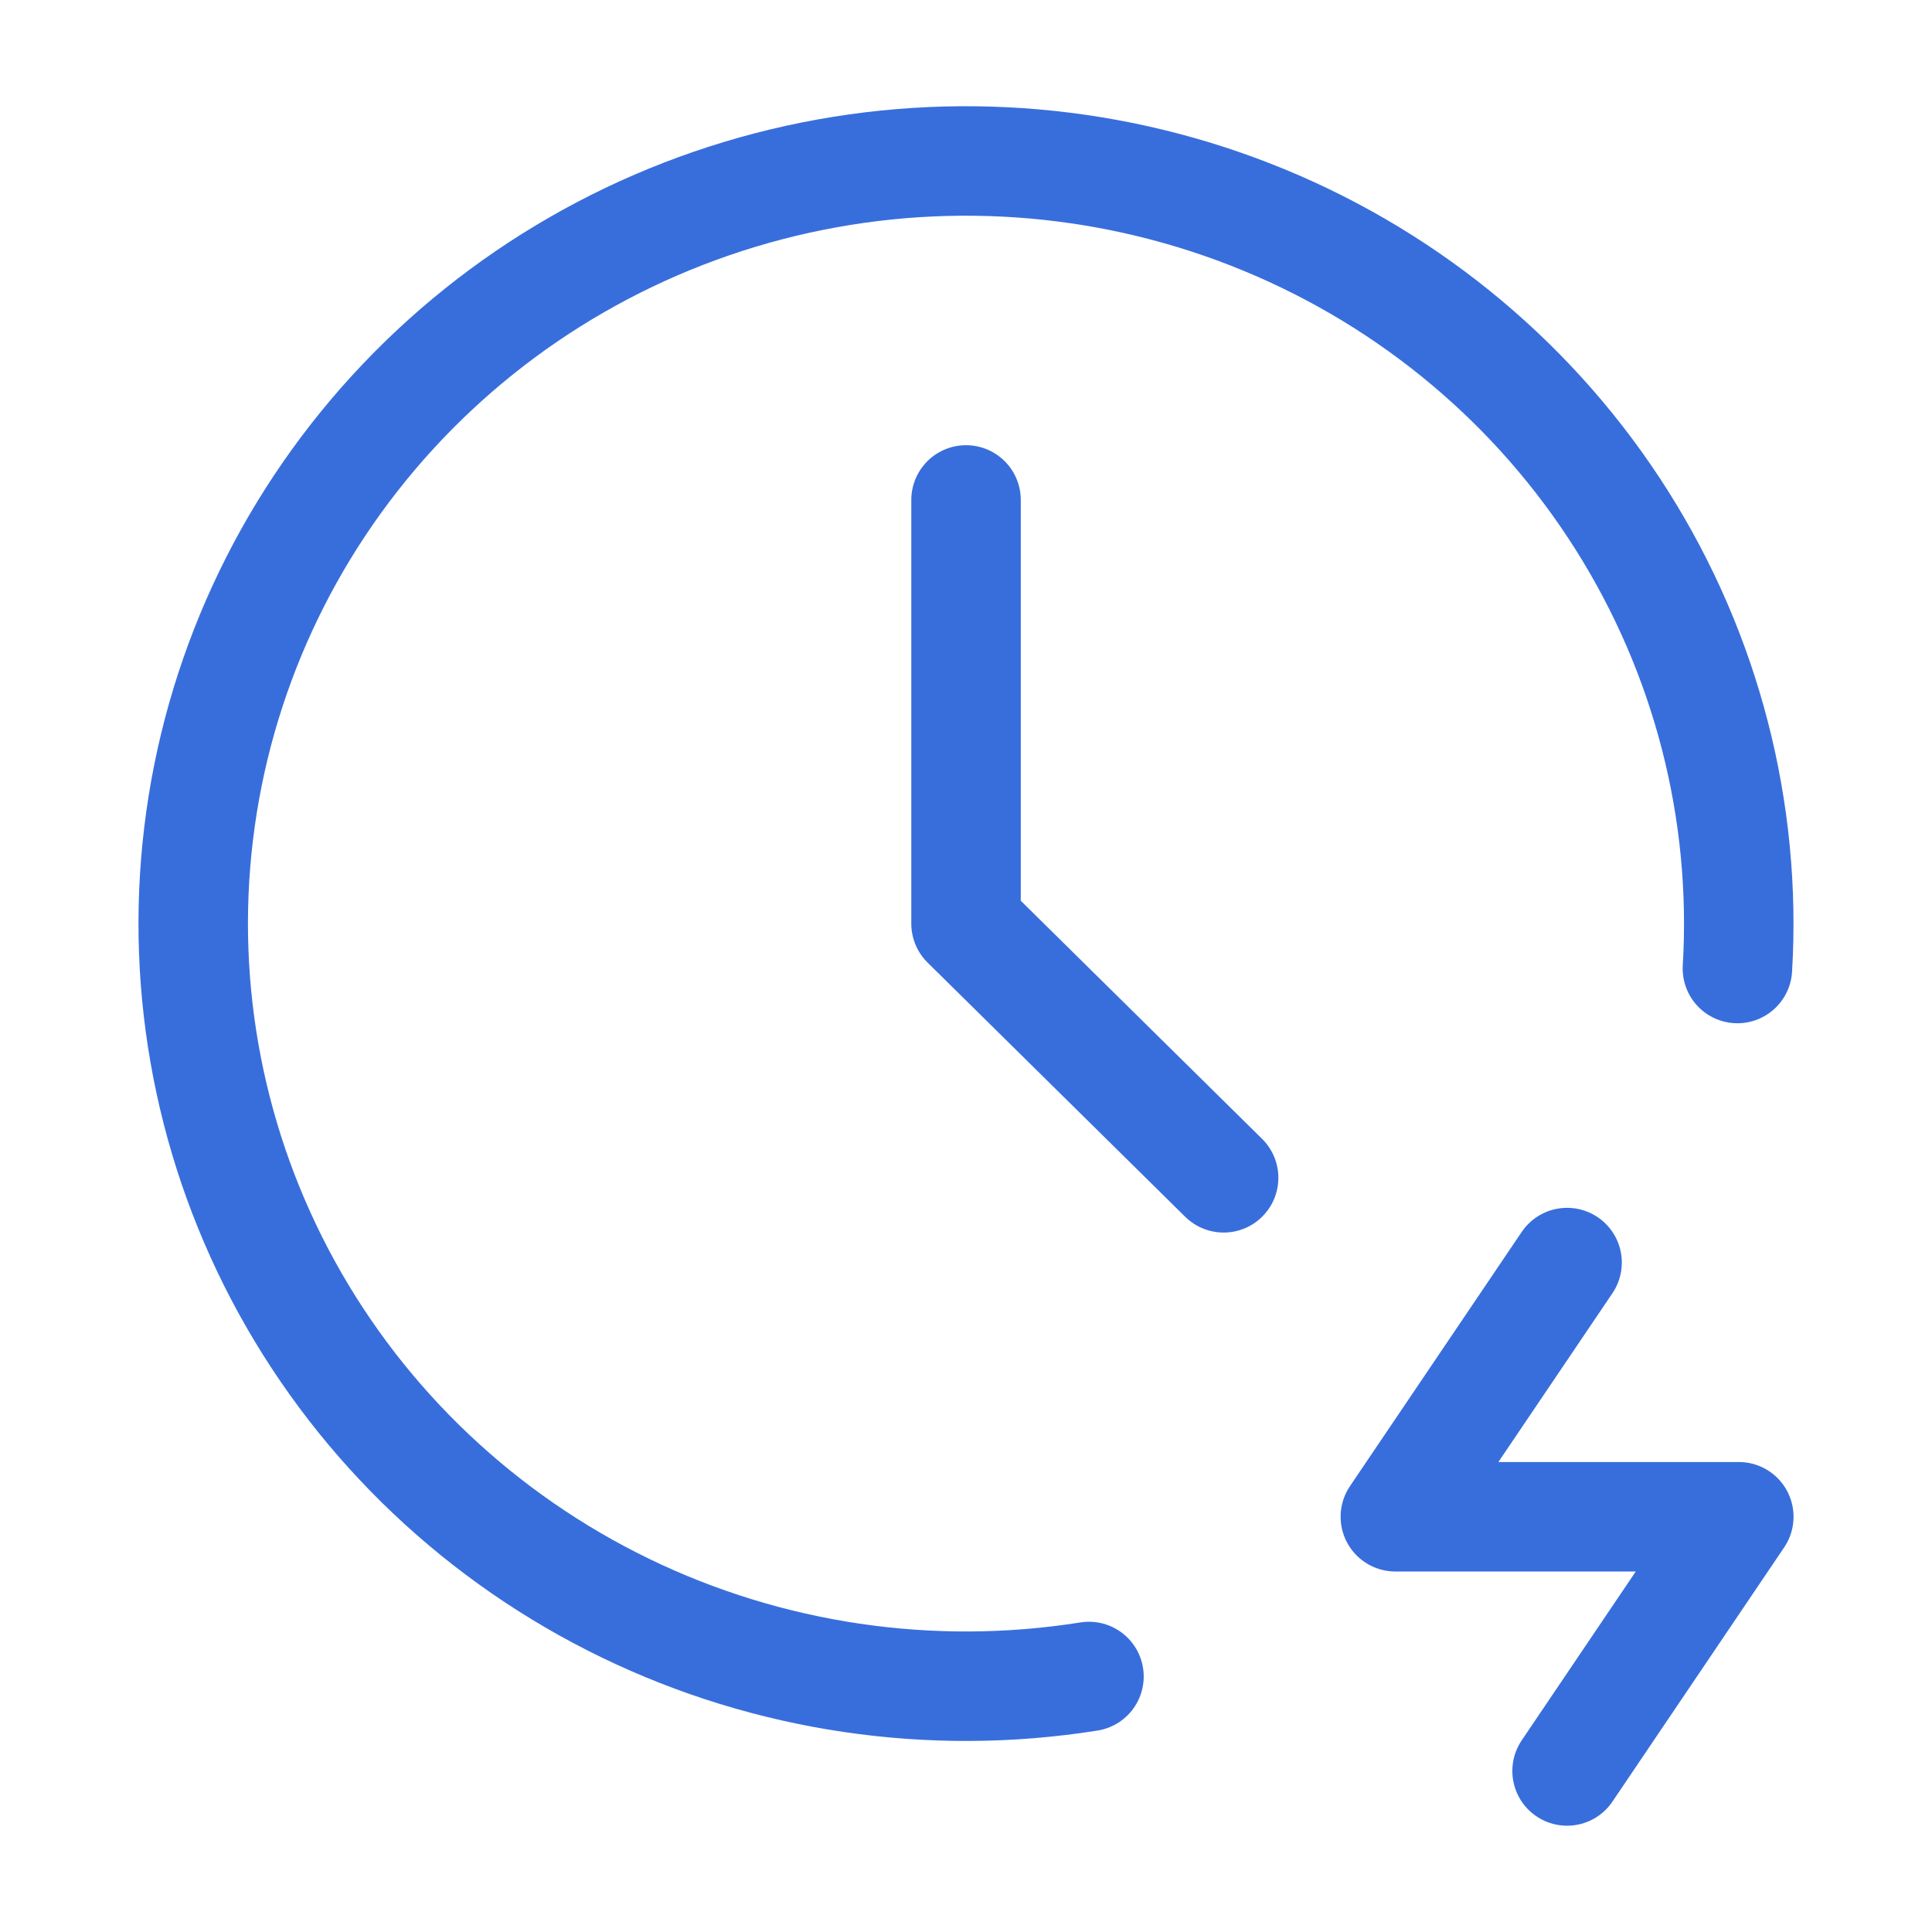
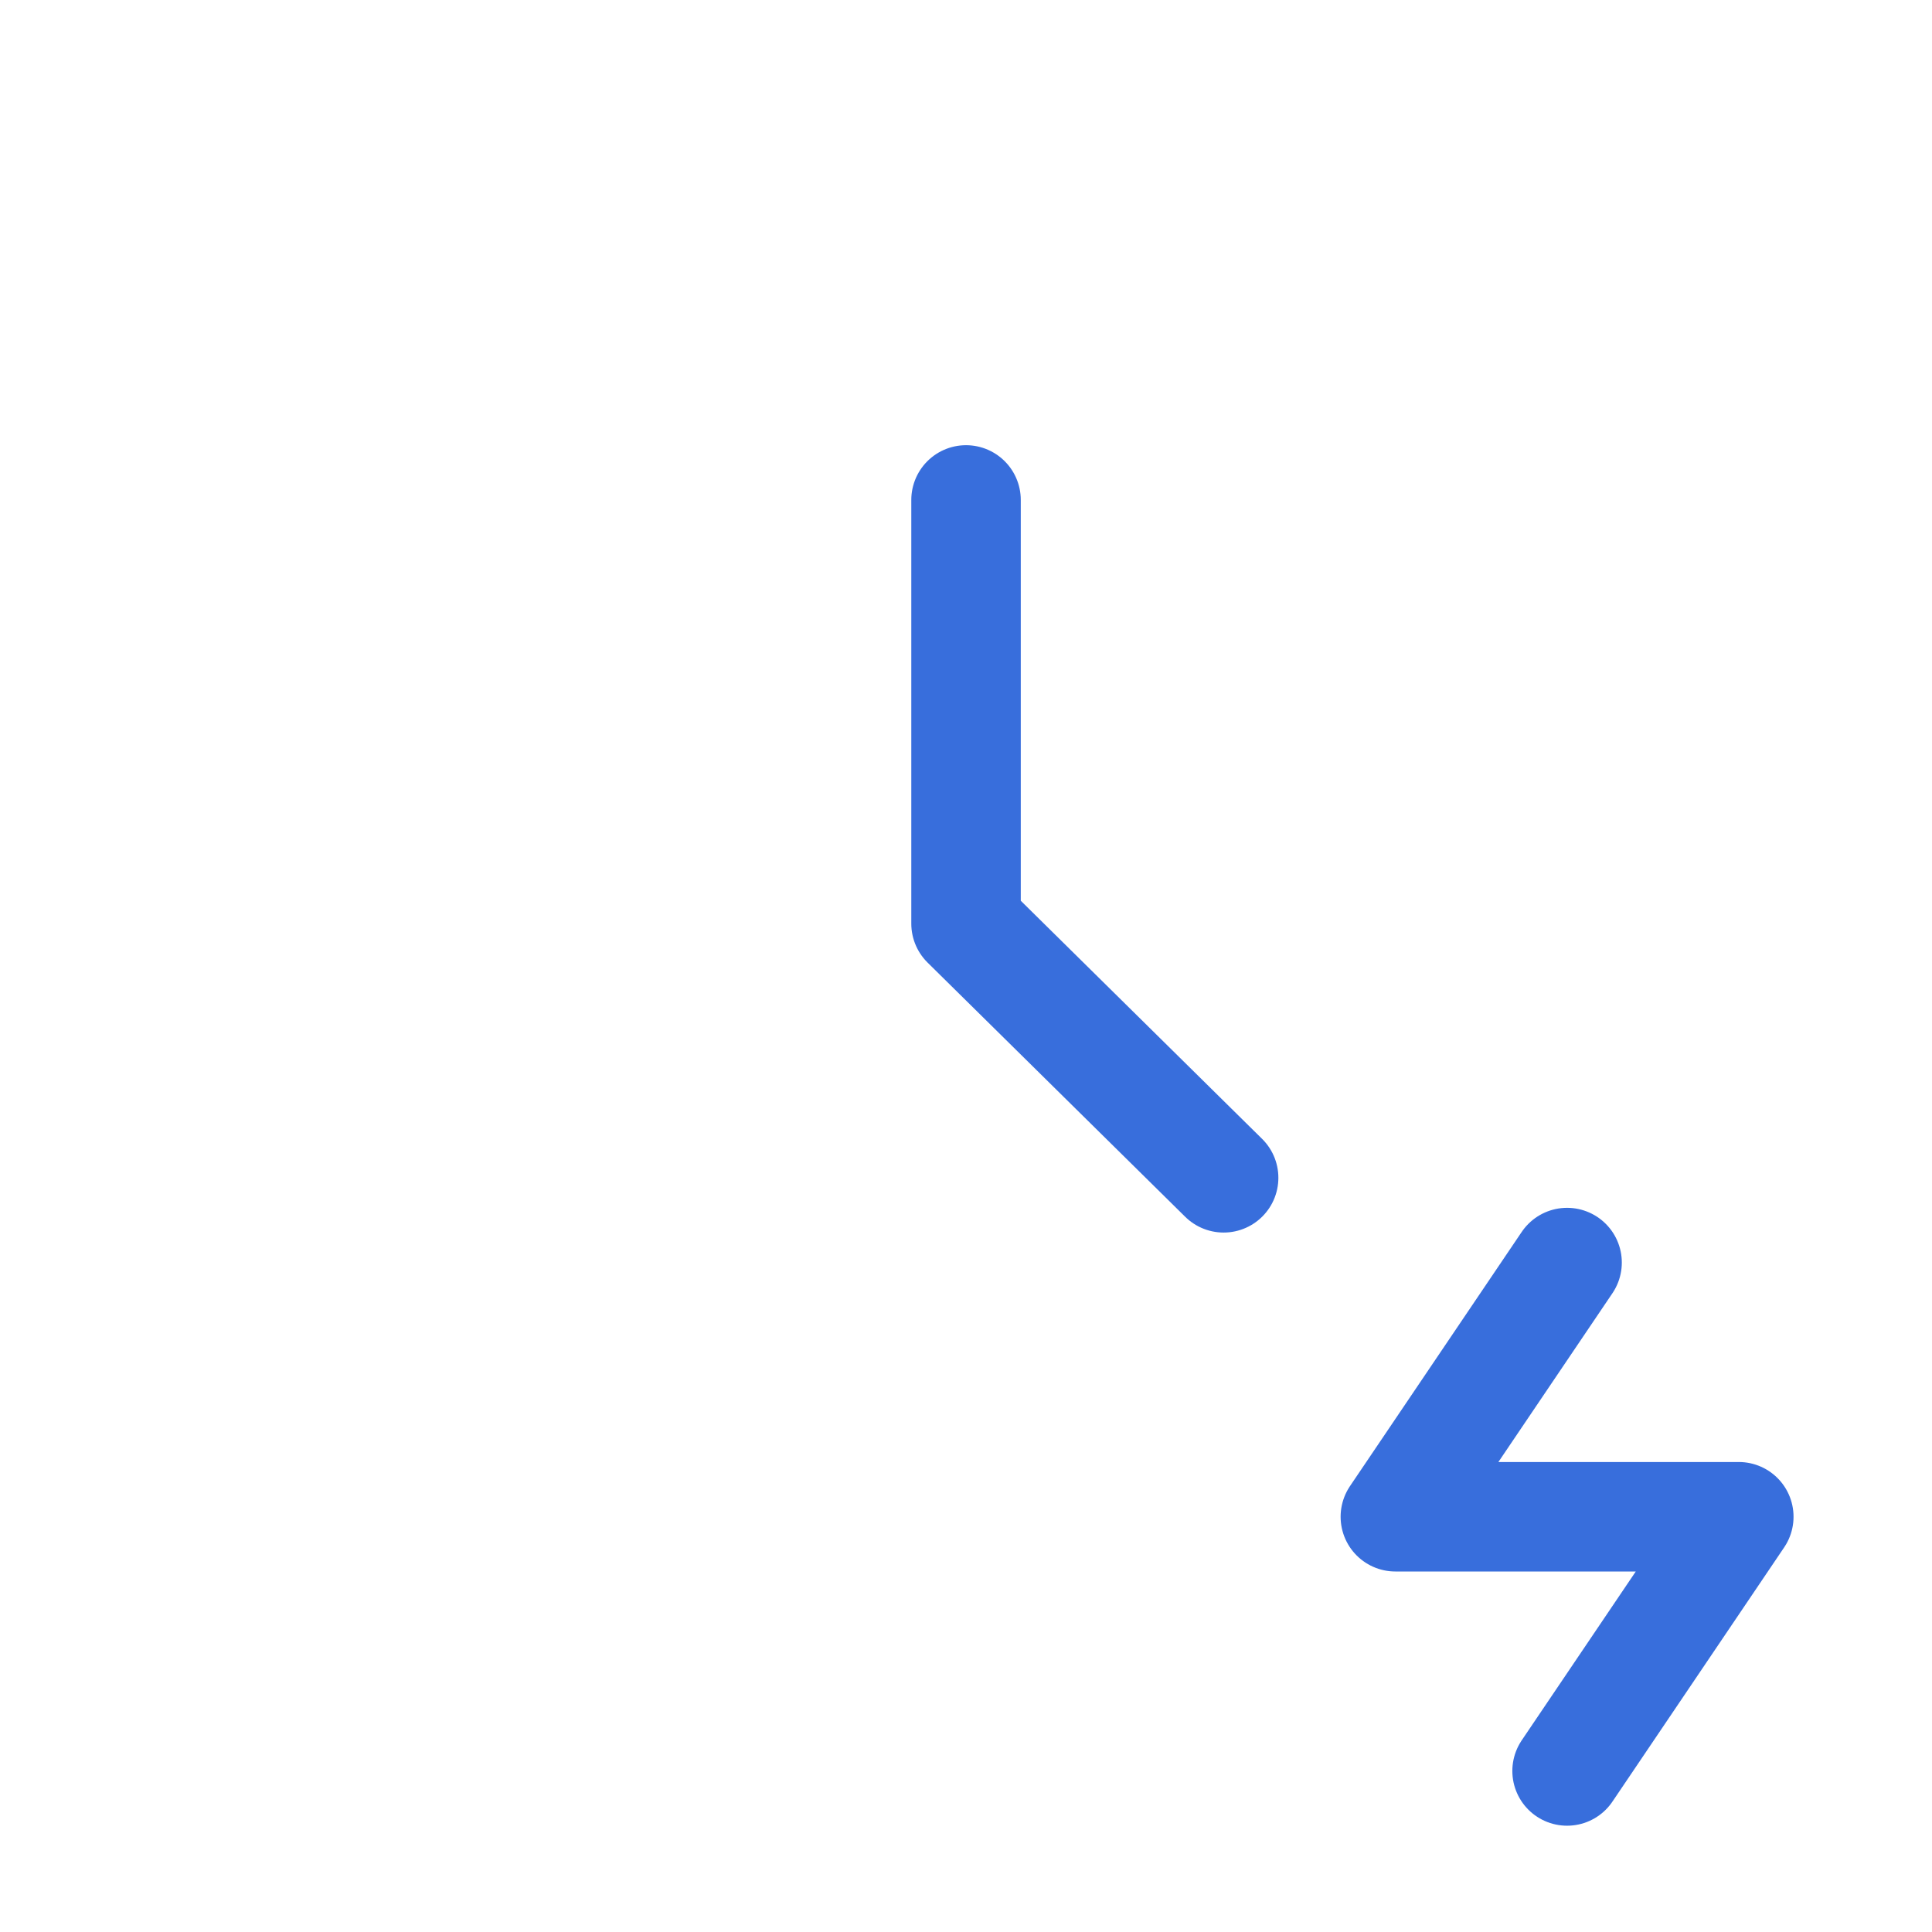
<svg xmlns="http://www.w3.org/2000/svg" width="60" height="60" viewBox="0 0 60 60" fill="none">
-   <path d="M53.957 30.078C54.25 25.182 52.995 20.316 50.365 16.154C47.736 11.991 43.862 8.737 39.278 6.841C34.694 4.944 29.626 4.499 24.775 5.567C19.924 6.635 15.528 9.163 12.195 12.802C8.862 16.44 6.756 21.011 6.169 25.881C5.581 30.752 6.54 35.683 8.913 39.992C11.287 44.302 14.957 47.778 19.419 49.941C23.88 52.103 28.912 52.846 33.819 52.065" stroke="#386EDC" stroke-width="3.4" stroke-linecap="round" stroke-linejoin="round" />
  <path d="M30.001 15.526V28.684L38.001 36.578M48.667 39.21L43.334 47.104H54L48.667 54.999" stroke="#386EDC" stroke-width="3.4" stroke-linecap="round" stroke-linejoin="round" />
</svg>